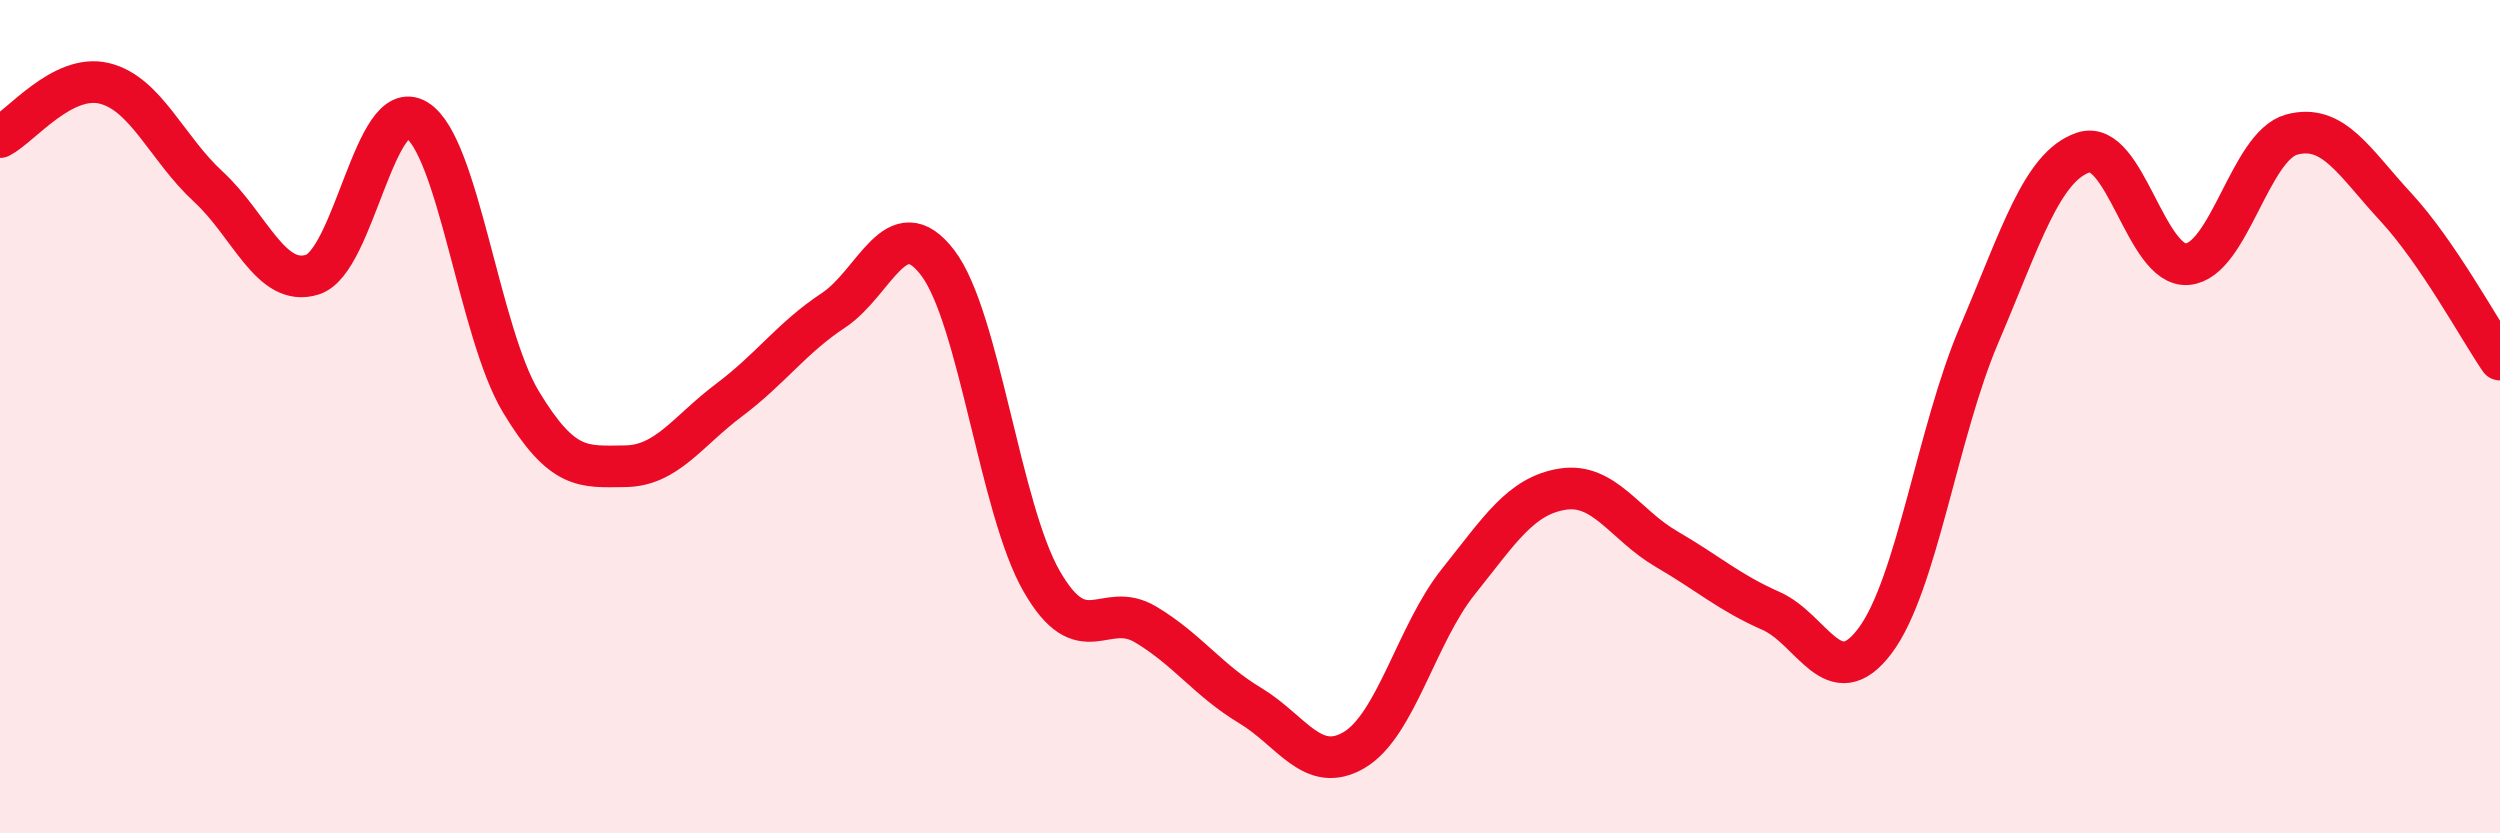
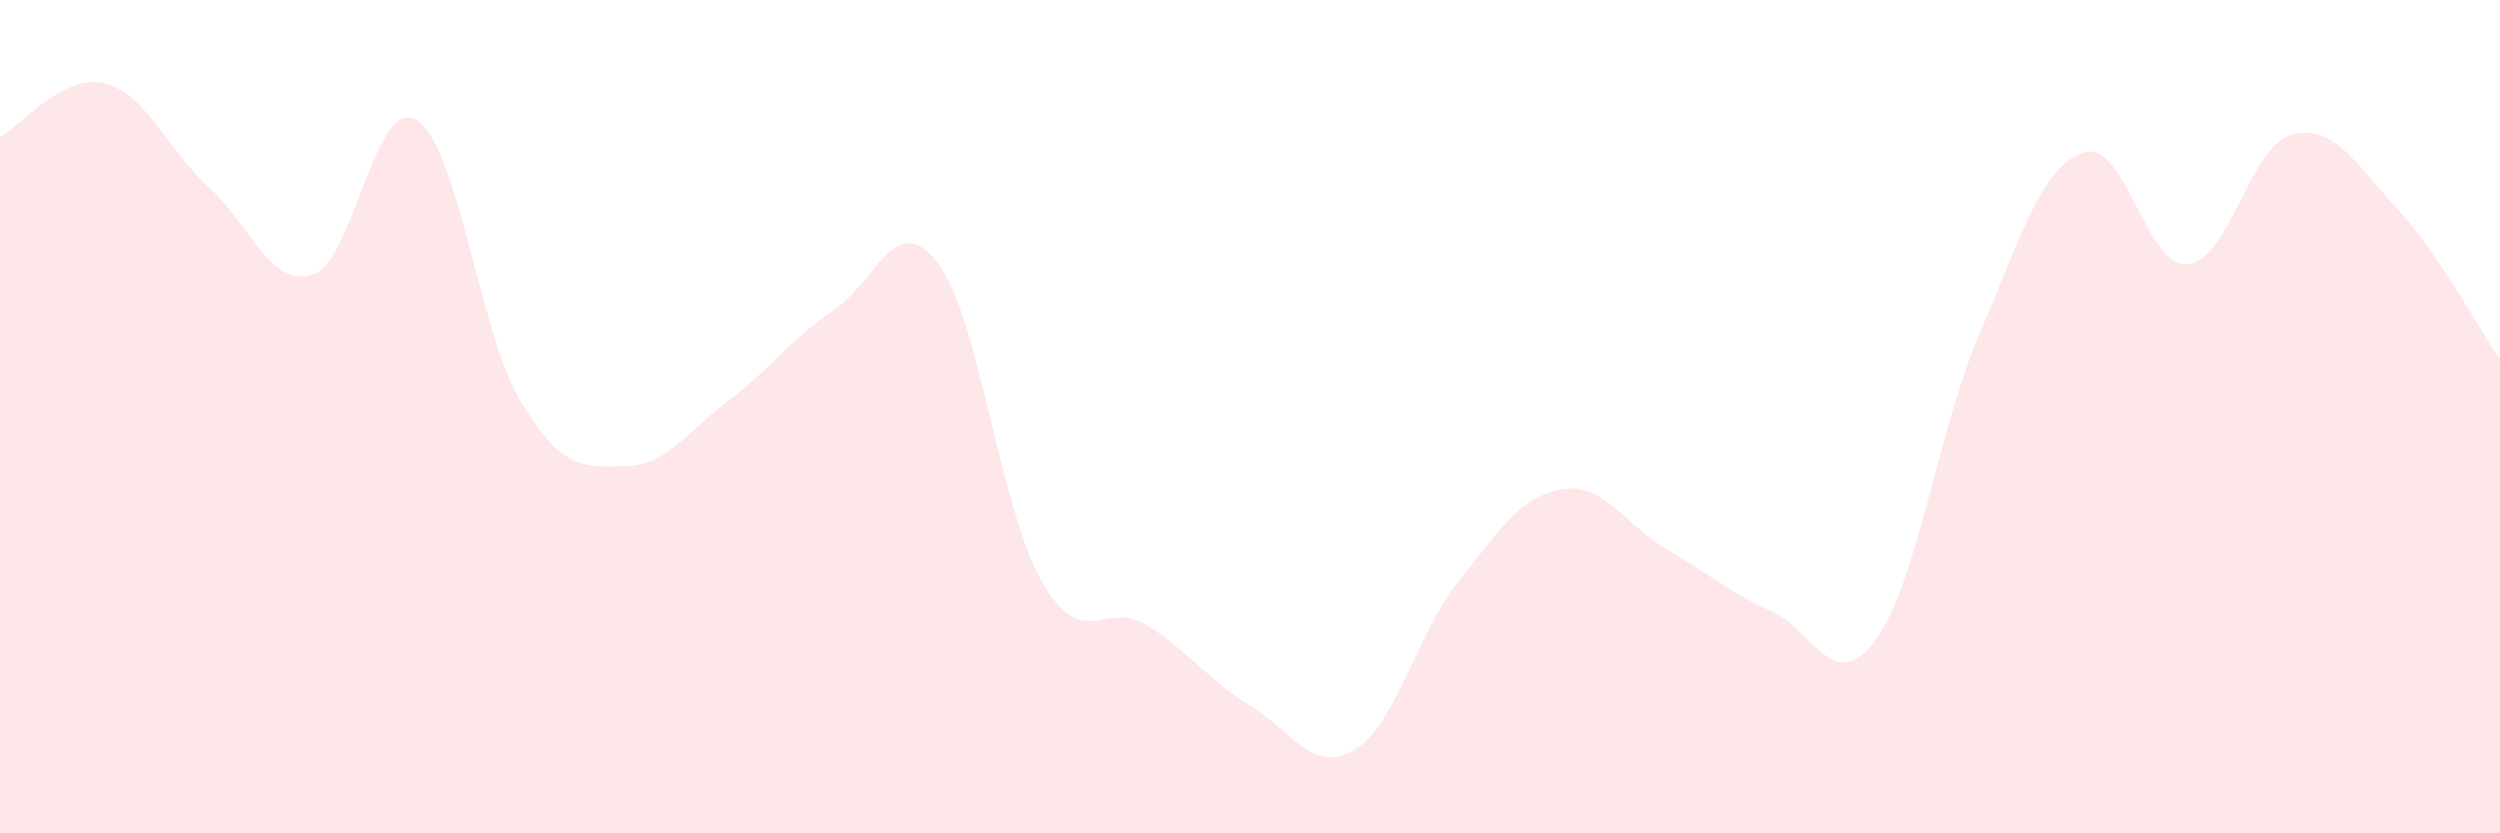
<svg xmlns="http://www.w3.org/2000/svg" width="60" height="20" viewBox="0 0 60 20">
  <path d="M 0,3.29 C 0.5,3.03 1.5,1.76 2.5,2 C 3.5,2.24 4,3.56 5,4.48 C 6,5.4 6.5,6.91 7.5,6.59 C 8.5,6.27 9,2.27 10,2.88 C 11,3.49 11.5,7.98 12.5,9.64 C 13.5,11.3 14,11.2 15,11.19 C 16,11.18 16.5,10.35 17.5,9.6 C 18.5,8.85 19,8.11 20,7.45 C 21,6.79 21.5,5 22.5,6.3 C 23.5,7.6 24,12.21 25,13.95 C 26,15.69 26.5,14.39 27.5,14.99 C 28.5,15.59 29,16.33 30,16.93 C 31,17.53 31.5,18.59 32.5,18 C 33.5,17.41 34,15.21 35,13.96 C 36,12.71 36.5,11.9 37.5,11.74 C 38.5,11.58 39,12.6 40,13.18 C 41,13.76 41.5,14.22 42.5,14.66 C 43.5,15.1 44,16.71 45,15.38 C 46,14.05 46.5,10.37 47.5,8.03 C 48.5,5.69 49,4 50,3.66 C 51,3.32 51.5,6.43 52.5,6.34 C 53.5,6.25 54,3.5 55,3.23 C 56,2.96 56.5,3.89 57.5,4.97 C 58.5,6.05 59.5,7.9 60,8.63L60 20L0 20Z" fill="#EB0A25" opacity="0.1" stroke-linecap="round" stroke-linejoin="round" />
-   <path d="M 0,3.29 C 0.5,3.03 1.5,1.76 2.5,2 C 3.5,2.24 4,3.56 5,4.48 C 6,5.4 6.5,6.91 7.5,6.59 C 8.5,6.27 9,2.27 10,2.88 C 11,3.49 11.5,7.98 12.5,9.64 C 13.5,11.3 14,11.2 15,11.19 C 16,11.18 16.5,10.35 17.5,9.6 C 18.5,8.85 19,8.11 20,7.45 C 21,6.79 21.5,5 22.5,6.3 C 23.5,7.6 24,12.21 25,13.95 C 26,15.69 26.5,14.39 27.5,14.99 C 28.5,15.59 29,16.33 30,16.93 C 31,17.53 31.5,18.59 32.5,18 C 33.5,17.41 34,15.21 35,13.96 C 36,12.71 36.5,11.9 37.5,11.74 C 38.5,11.58 39,12.6 40,13.18 C 41,13.76 41.5,14.22 42.5,14.66 C 43.5,15.1 44,16.71 45,15.38 C 46,14.05 46.5,10.37 47.5,8.03 C 48.5,5.69 49,4 50,3.66 C 51,3.32 51.5,6.43 52.5,6.34 C 53.5,6.25 54,3.5 55,3.23 C 56,2.96 56.5,3.89 57.5,4.97 C 58.5,6.05 59.5,7.9 60,8.63" stroke="#EB0A25" stroke-width="1" fill="none" stroke-linecap="round" stroke-linejoin="round" />
</svg>